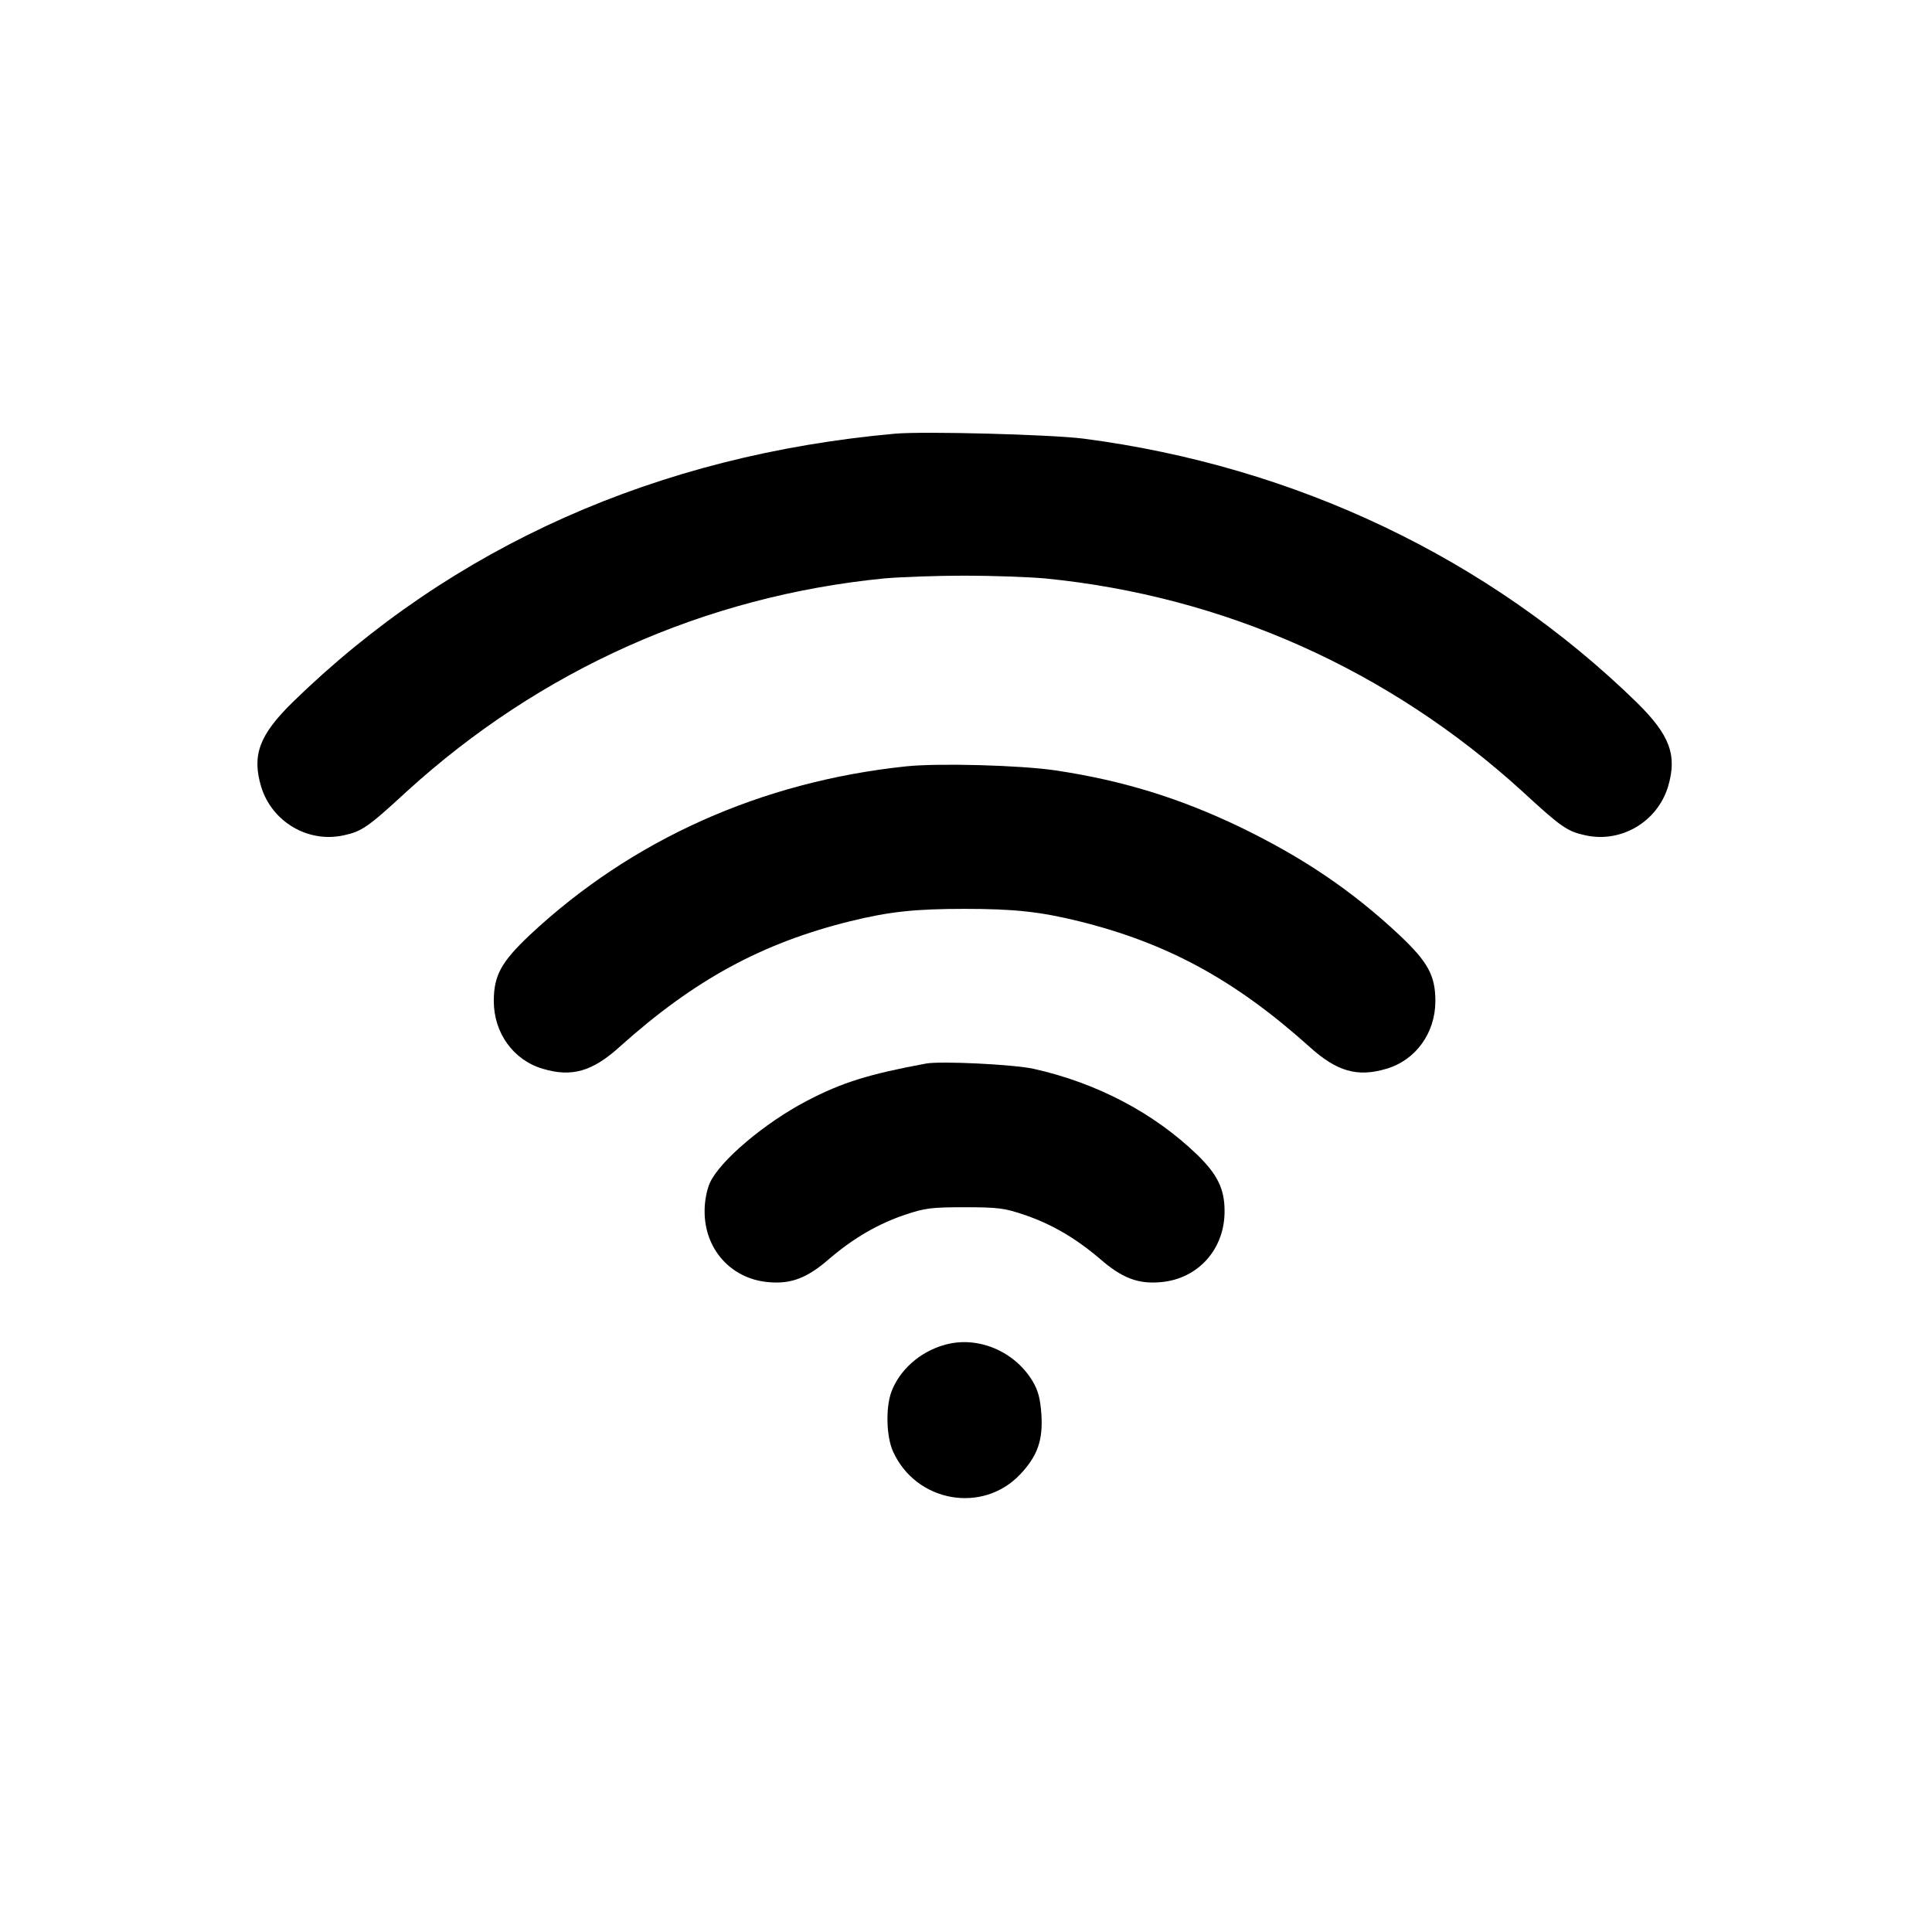
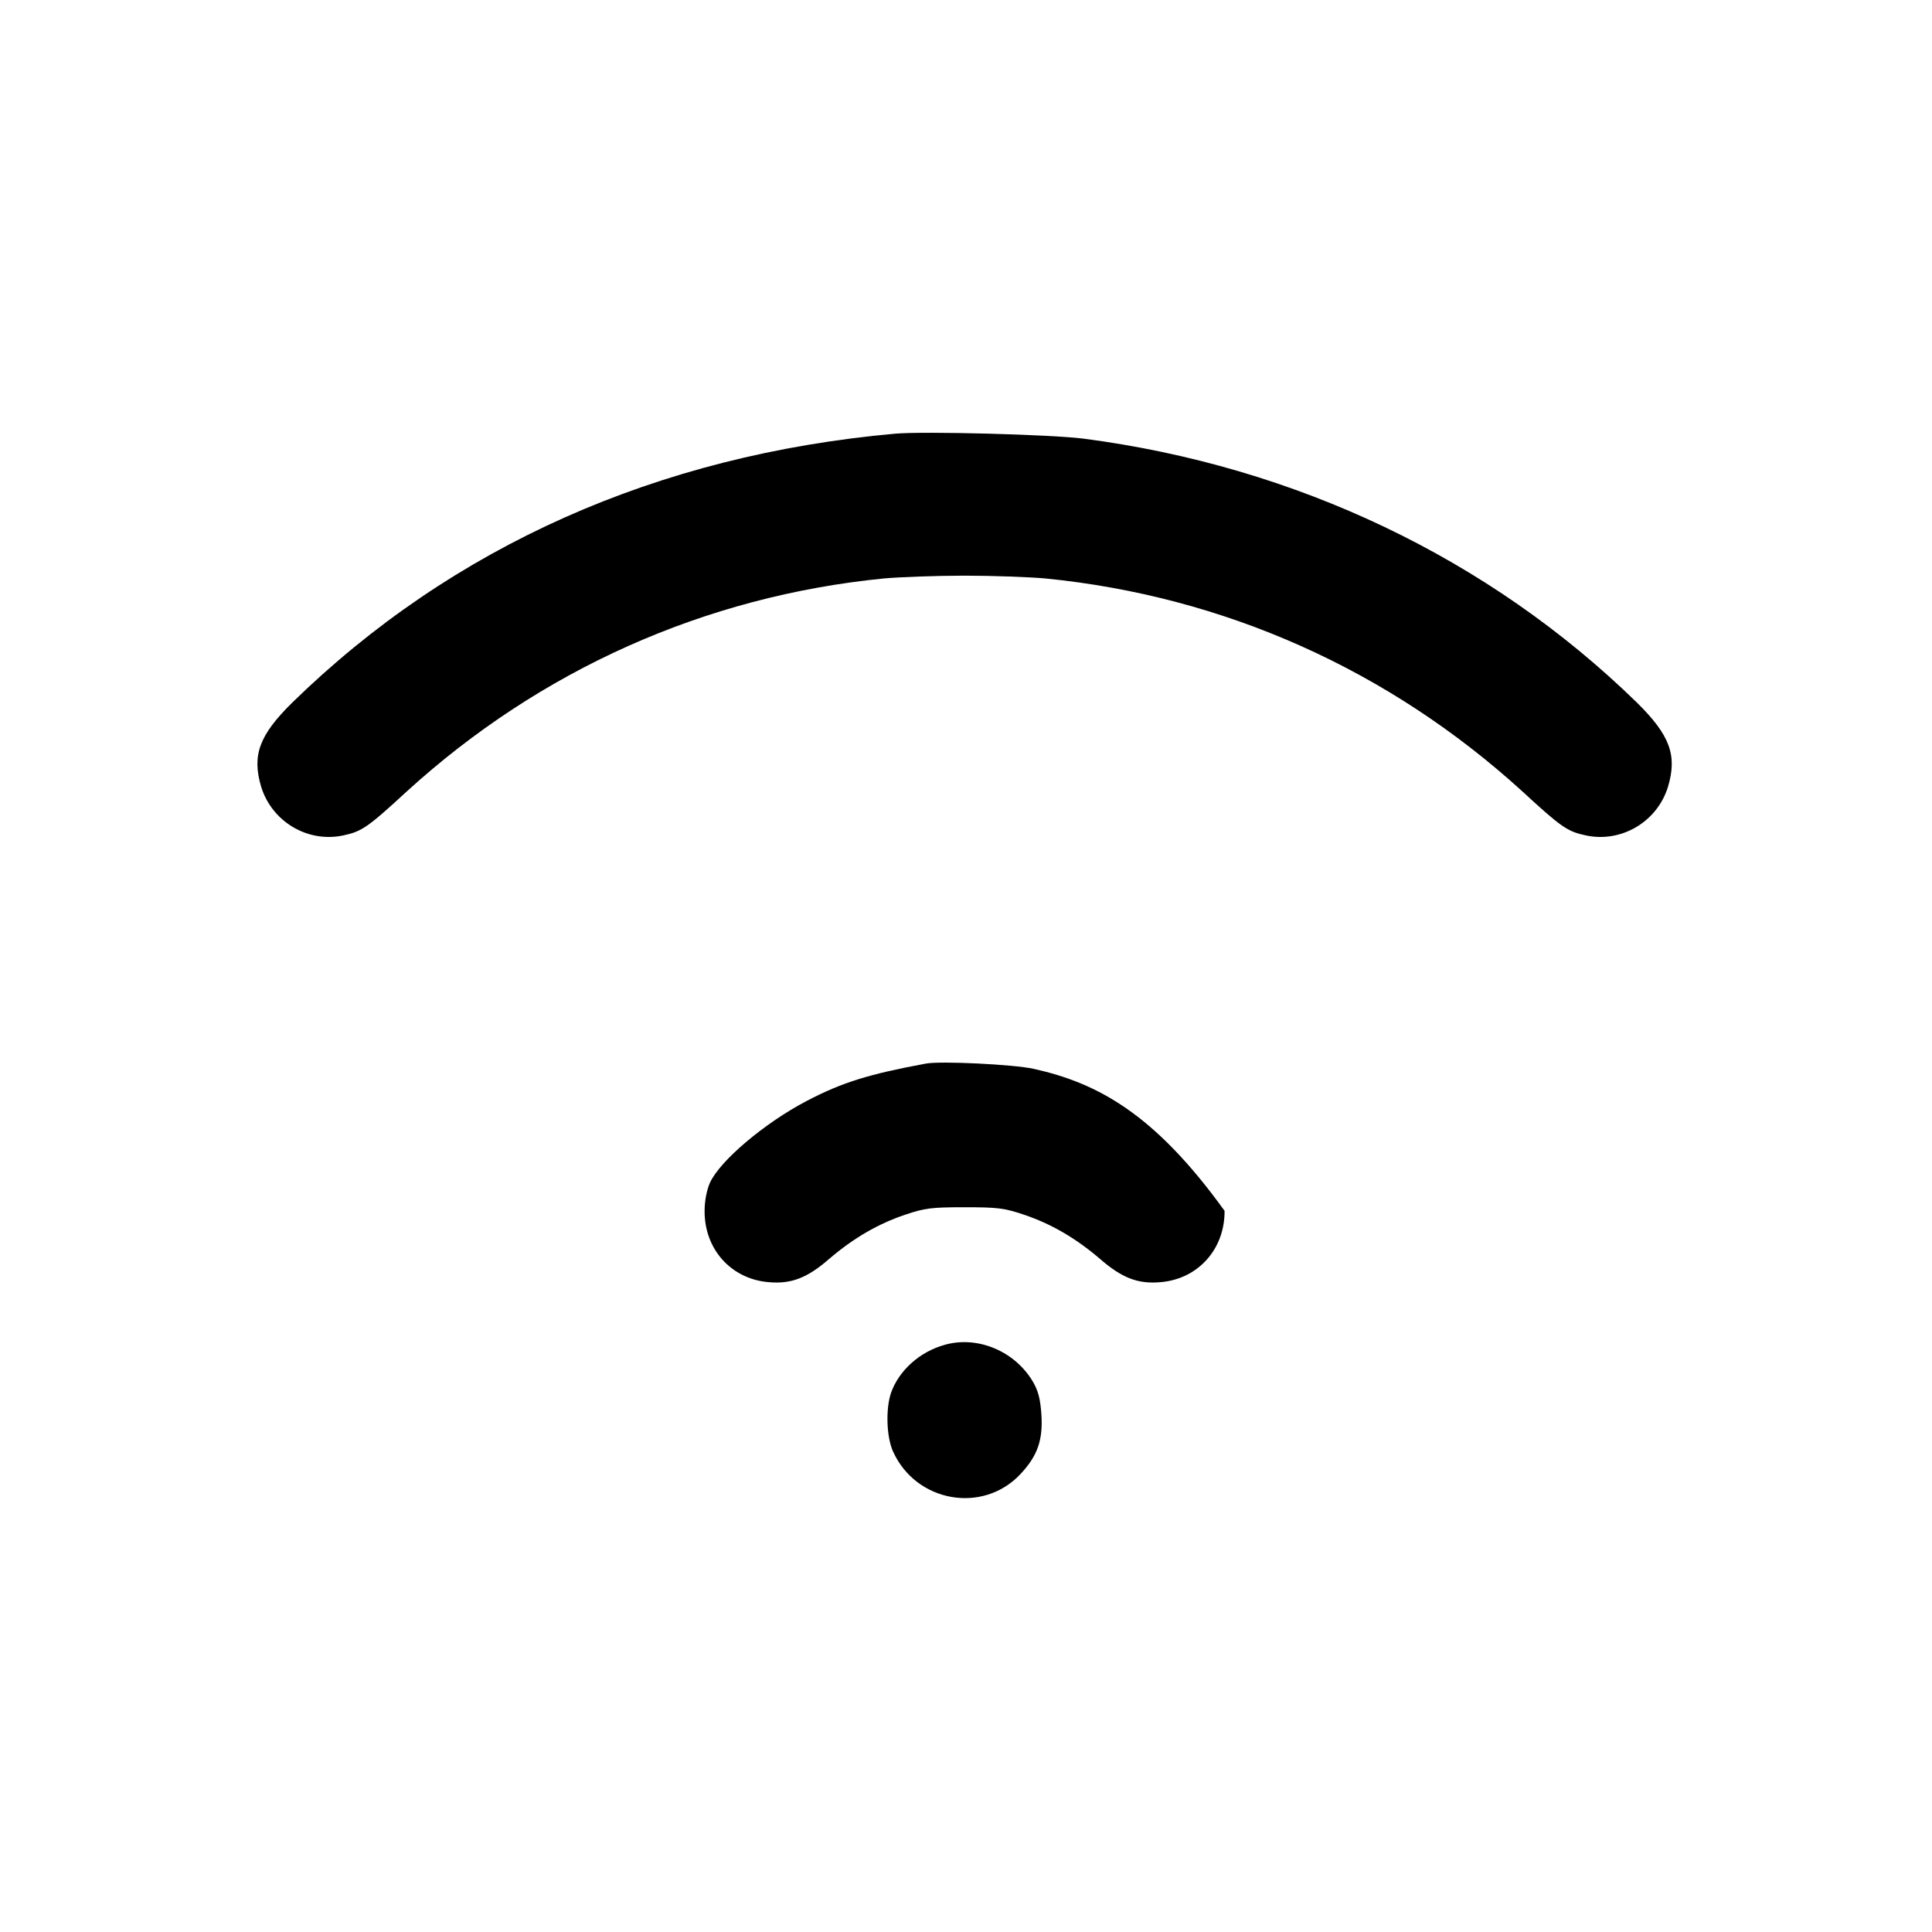
<svg xmlns="http://www.w3.org/2000/svg" width="683" height="683" viewBox="0 0 683 683" fill="none">
  <path d="M316.582 153.303C232.389 160.824 159.916 193.154 103.364 248.338C91.643 259.864 89.006 266.994 92.327 278.128C96.136 290.533 108.834 298.053 121.433 295.318C127.88 293.951 130.028 292.486 143.8 279.789C190.976 236.813 249.188 210.735 312.577 204.484C318.145 203.995 330.94 203.507 341 203.507C351.06 203.507 363.855 203.995 369.423 204.484C432.812 210.735 491.024 236.813 538.2 279.789C551.972 292.486 554.12 293.951 560.567 295.318C573.166 298.053 585.864 290.533 589.673 278.128C592.994 266.994 590.357 259.864 578.636 248.338C526.479 197.451 458.109 164.829 382.999 155.061C371.376 153.596 326.935 152.424 316.582 153.303Z" fill="black" />
-   <path d="M320.488 270.903C269.211 276.275 223.402 296.786 187.361 330.483C177.204 340.054 174.566 344.84 174.566 353.924C174.566 365.156 181.501 374.826 191.952 377.854C202.11 380.881 209.435 378.83 219.203 369.942C245.574 346.305 269.406 333.413 300.466 325.697C314.335 322.278 323.516 321.301 341 321.301C358.483 321.301 367.664 322.278 381.533 325.697C412.593 333.413 436.425 346.305 462.797 369.942C472.564 378.83 479.889 380.881 490.047 377.854C500.498 374.826 507.433 365.156 507.433 353.924C507.433 344.84 504.795 340.054 494.638 330.483C477.838 314.757 460.452 303.037 438.183 292.293C416.988 282.135 396.77 275.884 373.231 272.368C360.827 270.512 331.916 269.731 320.488 270.903Z" fill="black" />
-   <path d="M327.326 375.996C307.303 379.707 297.731 382.637 285.229 389.181C270.285 396.995 254.463 410.376 250.946 418.19C249.872 420.632 249.091 424.539 249.091 428.055C248.993 441.534 258.369 452.082 271.555 453.254C279.662 454.036 285.425 451.789 293.238 444.952C301.833 437.627 310.429 432.646 320 429.422C326.935 427.078 329.279 426.785 341 426.785C352.721 426.785 355.065 427.078 361.999 429.422C371.571 432.646 380.166 437.627 388.762 444.952C396.575 451.789 402.338 454.036 410.445 453.254C423.63 452.082 433.007 441.534 432.909 428.055C432.909 420.339 430.37 415.162 423.337 408.325C408.003 393.479 387.785 382.833 365.418 377.852C358.386 376.289 332.502 375.019 327.326 375.996Z" fill="black" />
+   <path d="M327.326 375.996C307.303 379.707 297.731 382.637 285.229 389.181C270.285 396.995 254.463 410.376 250.946 418.19C249.872 420.632 249.091 424.539 249.091 428.055C248.993 441.534 258.369 452.082 271.555 453.254C279.662 454.036 285.425 451.789 293.238 444.952C301.833 437.627 310.429 432.646 320 429.422C326.935 427.078 329.279 426.785 341 426.785C352.721 426.785 355.065 427.078 361.999 429.422C371.571 432.646 380.166 437.627 388.762 444.952C396.575 451.789 402.338 454.036 410.445 453.254C423.63 452.082 433.007 441.534 432.909 428.055C408.003 393.479 387.785 382.833 365.418 377.852C358.386 376.289 332.502 375.019 327.326 375.996Z" fill="black" />
  <path d="M333.969 475.426C325.179 477.868 317.853 484.412 315.021 492.323C313.068 497.988 313.361 507.951 315.705 513.127C323.811 531.099 347.448 535.299 360.731 521.137C366.787 514.69 368.741 509.123 368.155 500.039C367.764 494.57 367.08 491.737 365.127 488.416C358.778 477.672 345.592 472.105 333.969 475.426Z" fill="black" />
</svg>